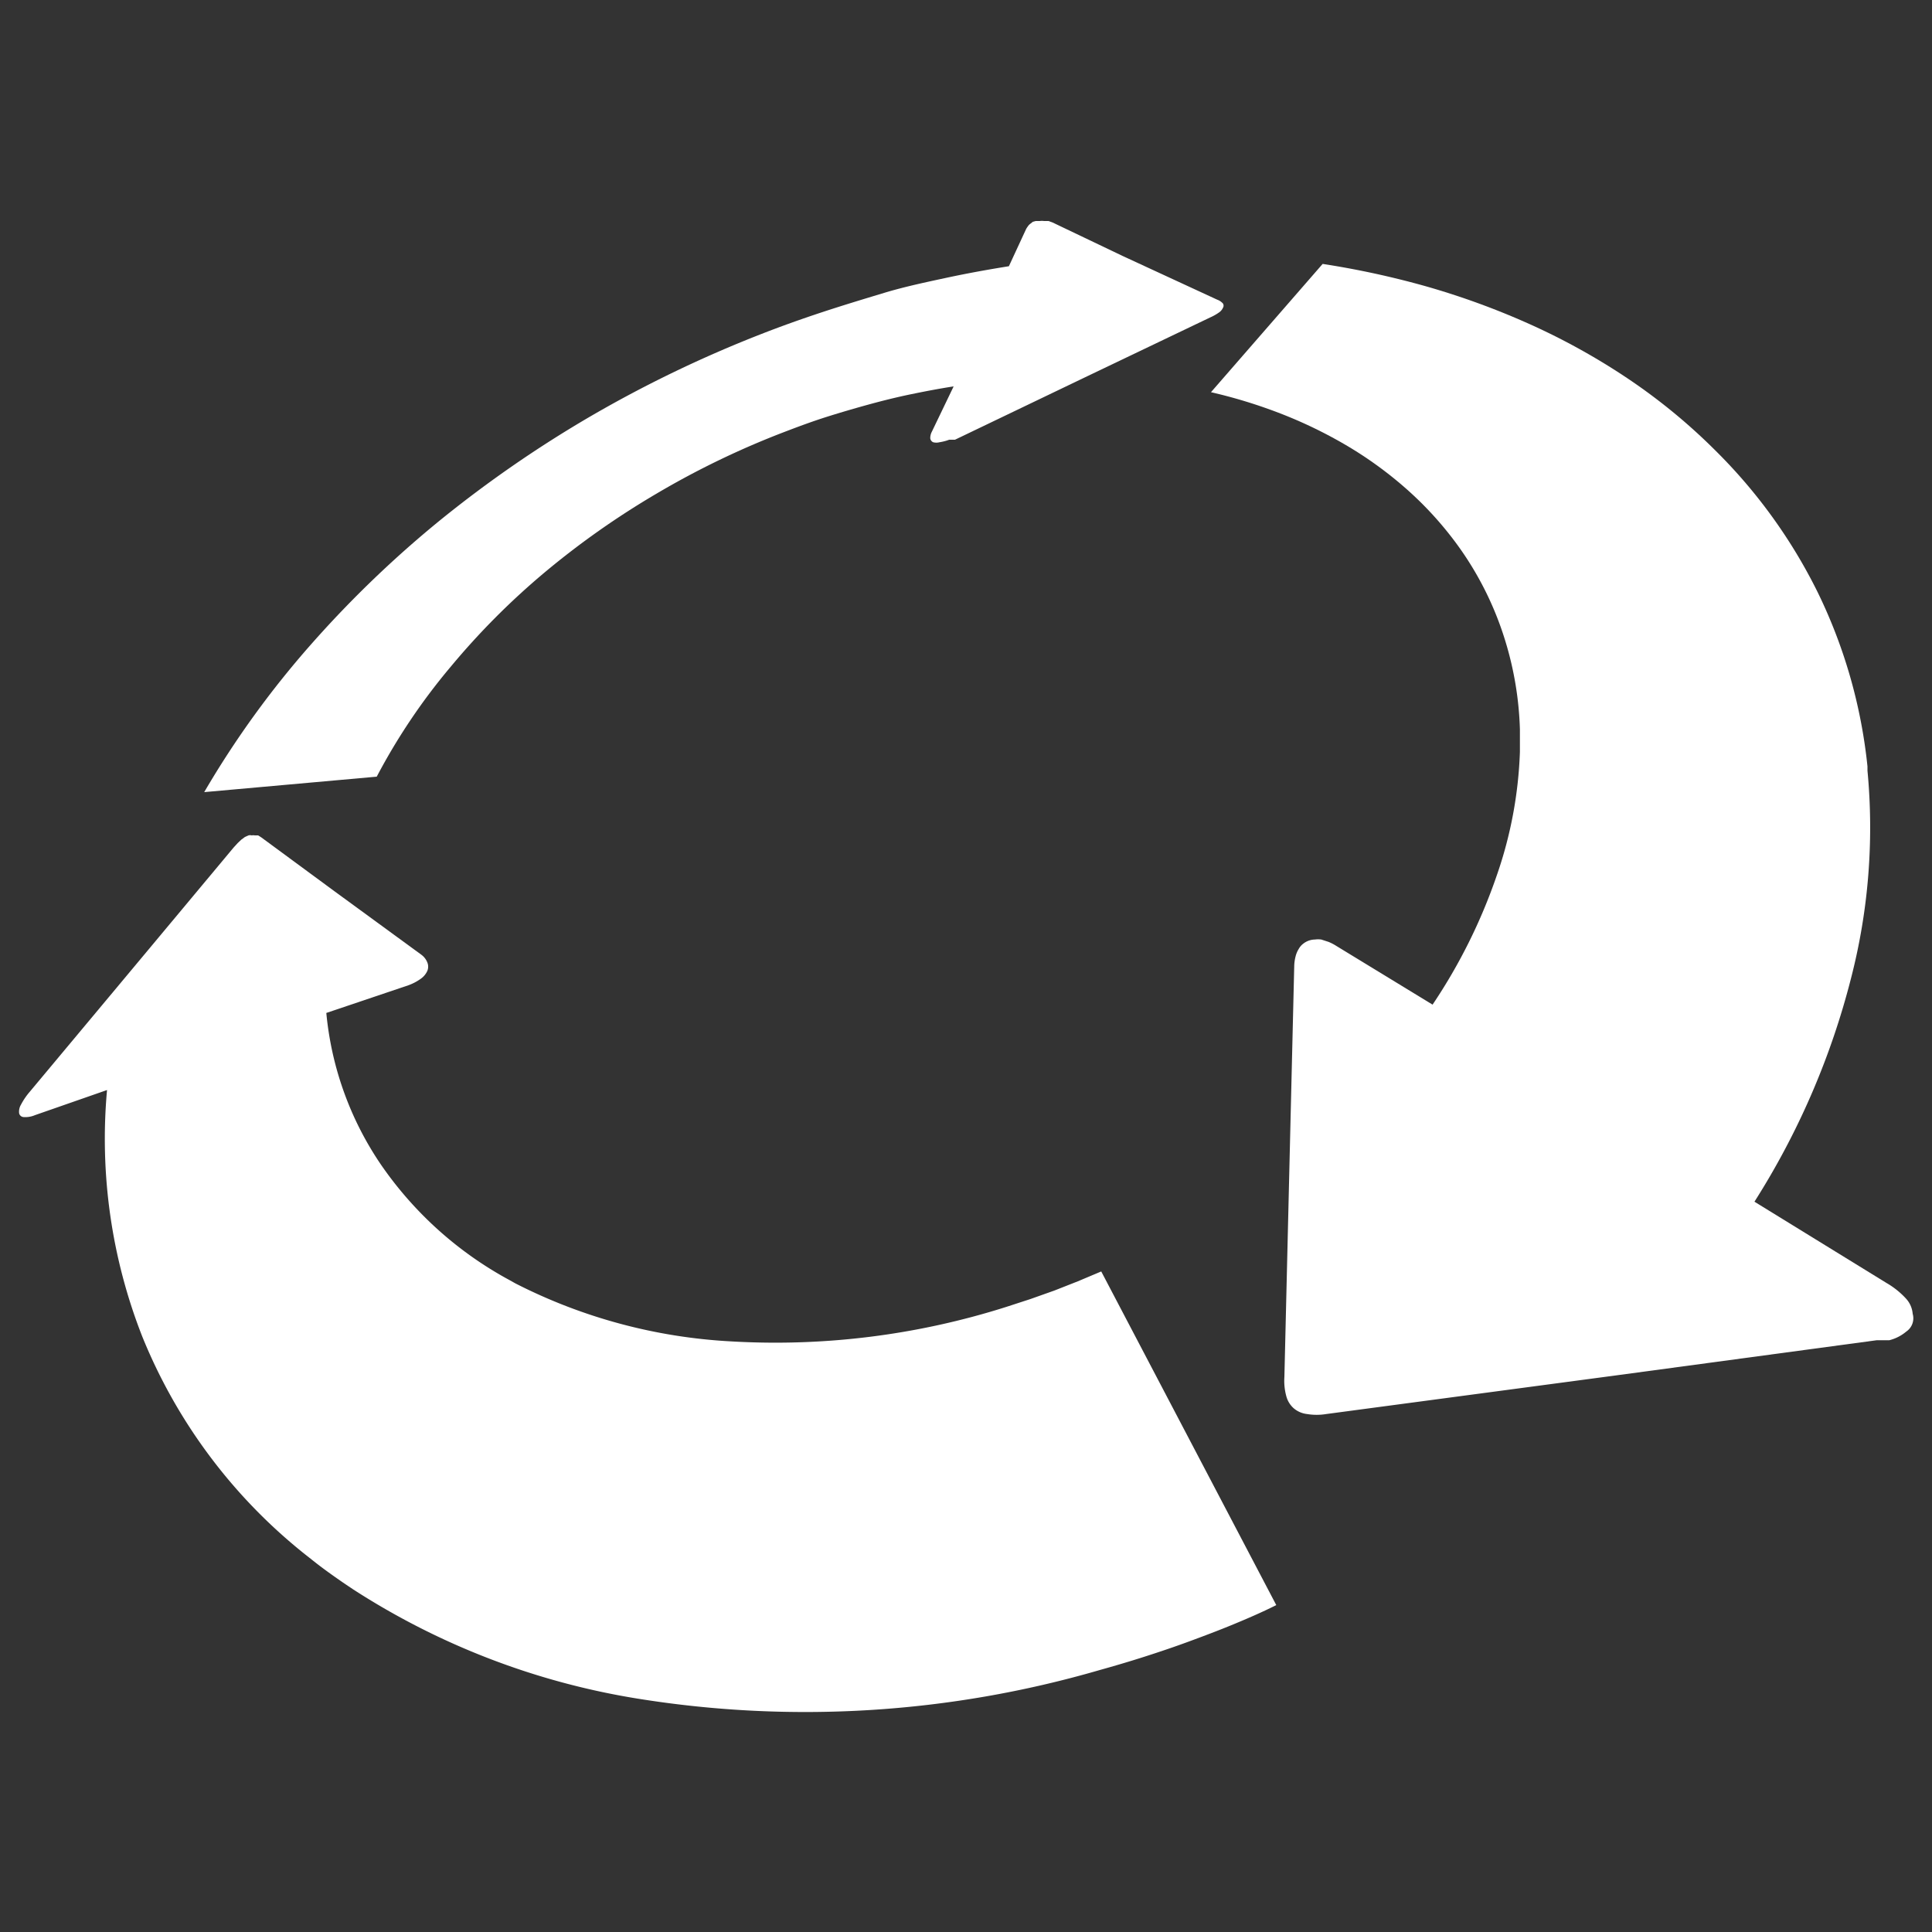
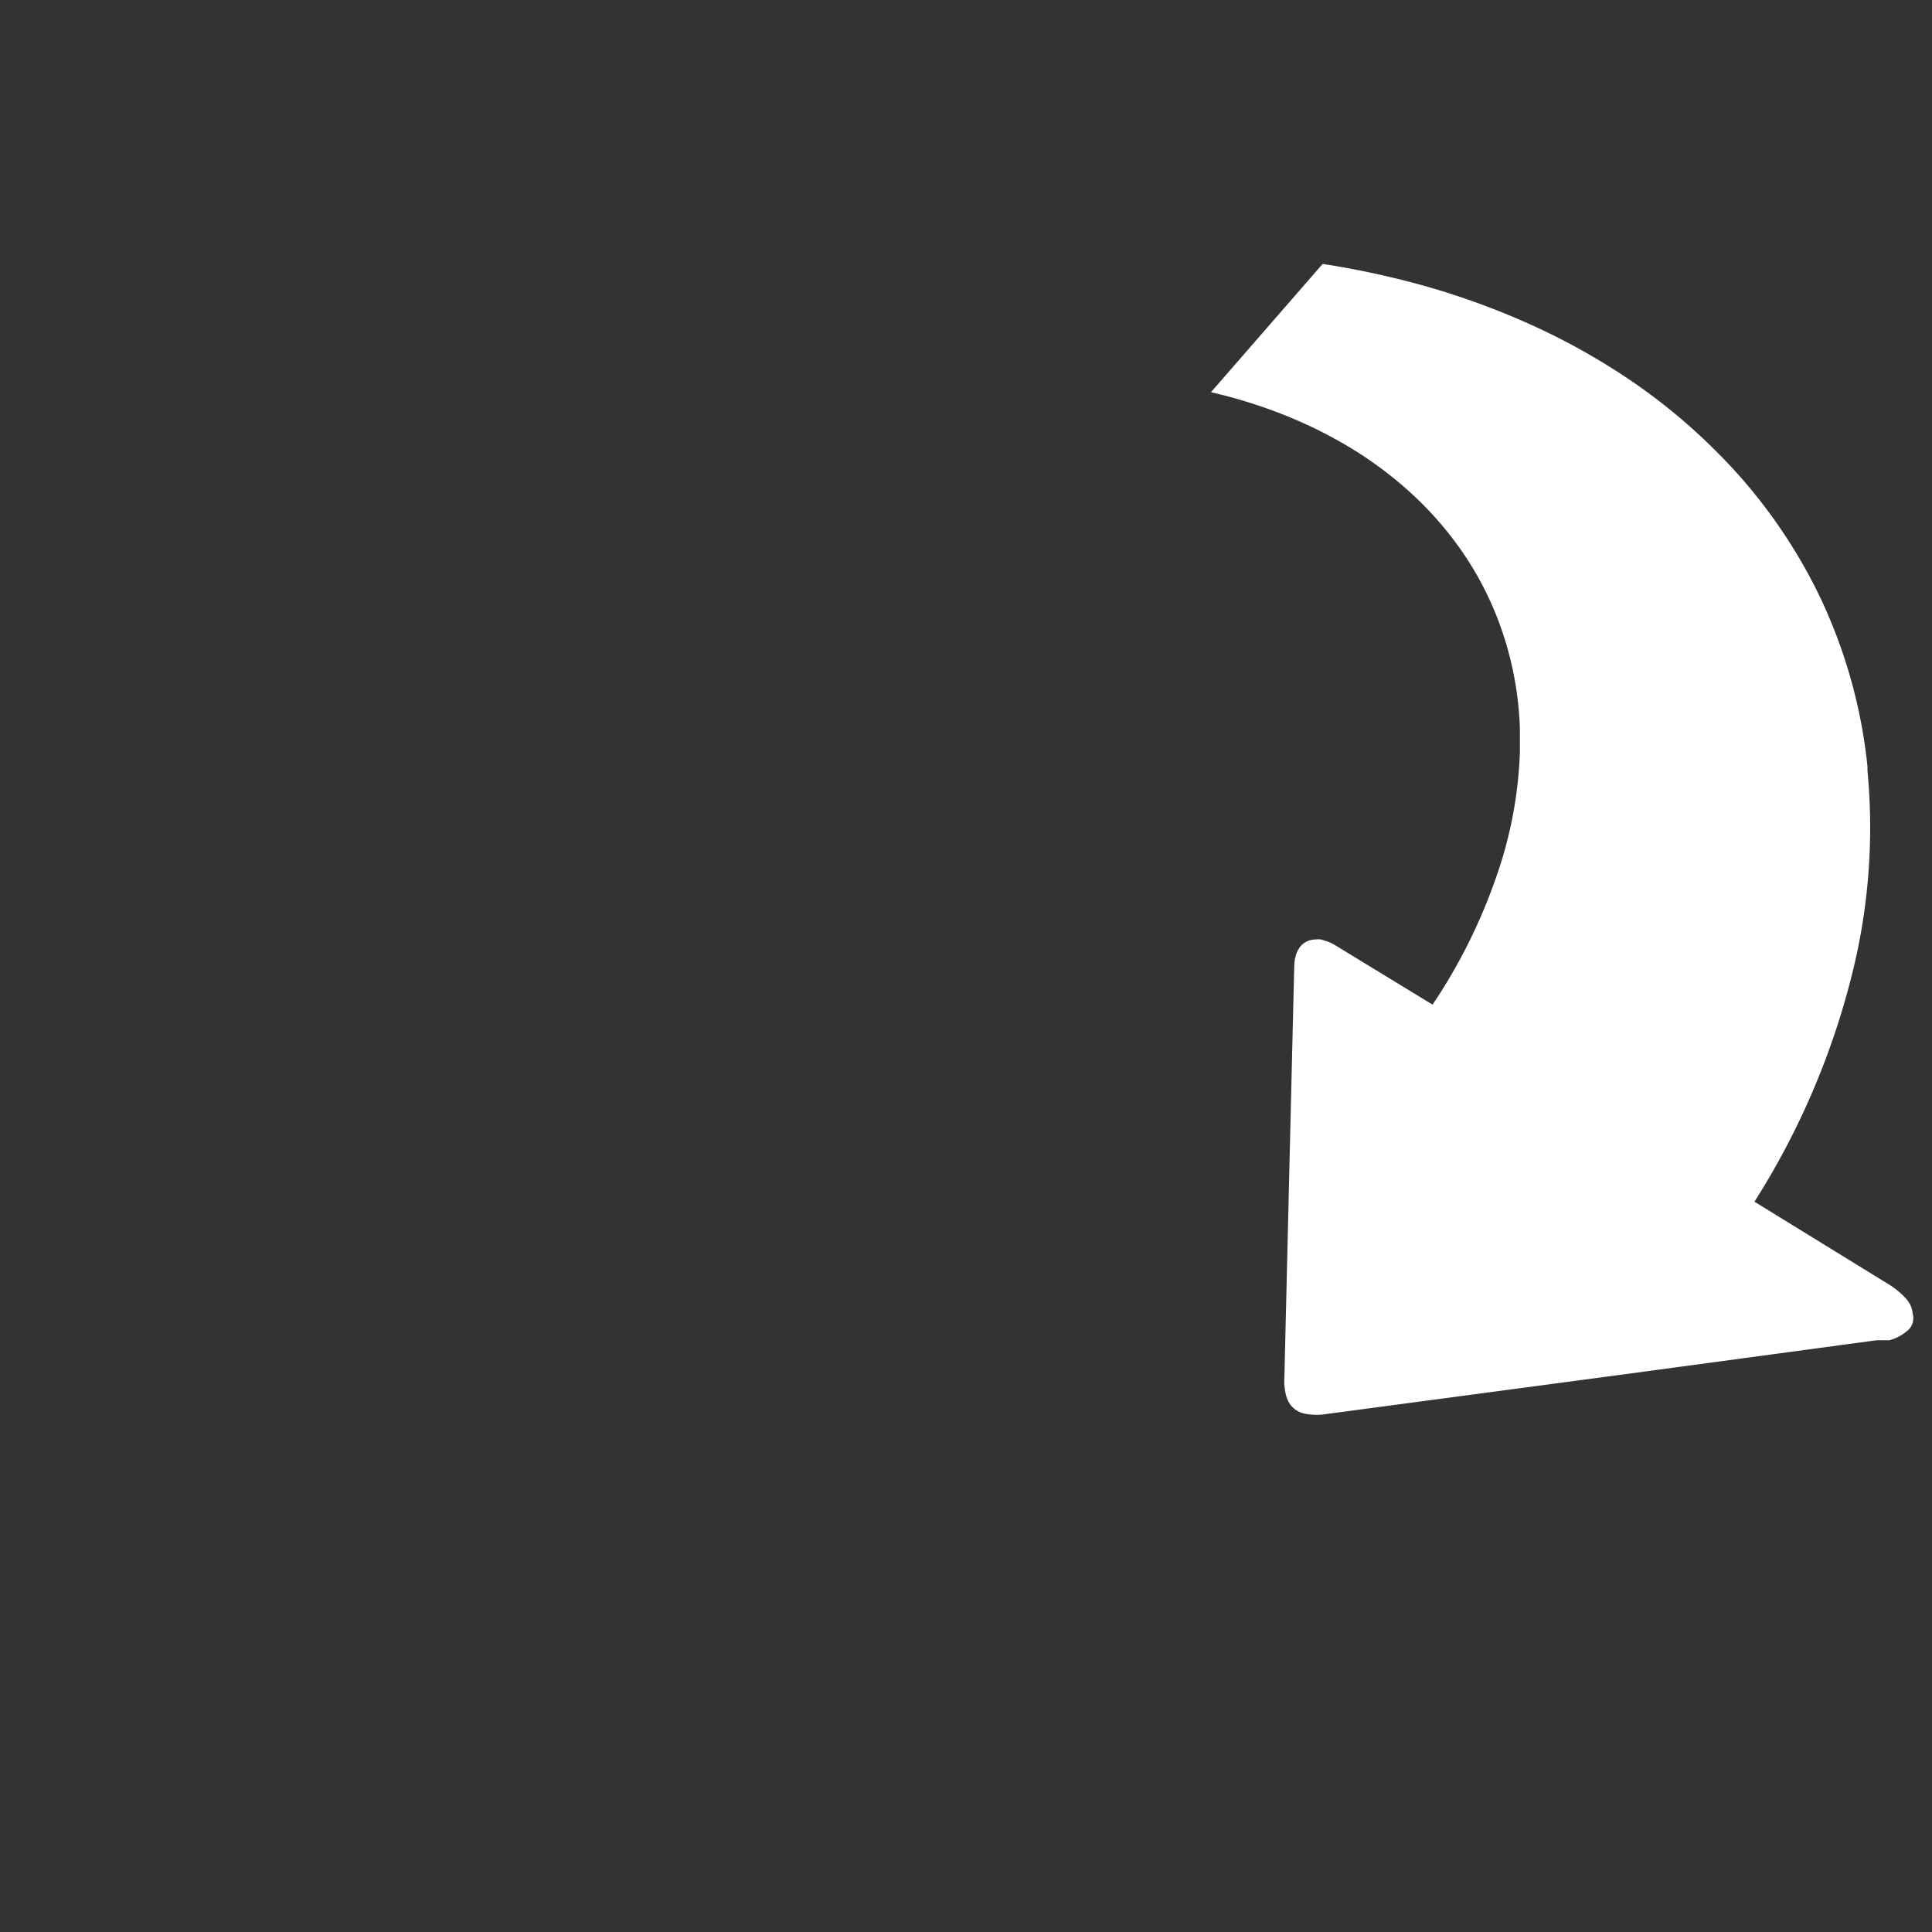
<svg xmlns="http://www.w3.org/2000/svg" width="100" height="100" viewBox="0 0 100 100">
  <rect x="0" y="0" width="100" height="100" fill="#333333" stroke="none" />
  <g id="bf4669fd-0c09-4edb-95cd-4b88d0994dee" data-name="AssetWise">
-     <path d="M53.61,11.44l.21,0a.82.82,0,0,1,.22,0l.23,0,.22.08,3.62,1.73L63,15.51a.74.74,0,0,1,.3.2.21.21,0,0,1,0,.22.57.57,0,0,1-.2.24,2.59,2.59,0,0,1-.46.26l-6.48,3.1-6.73,3.23-.08,0-.08,0-.07,0-.07,0a2.47,2.47,0,0,1-.5.13.65.65,0,0,1-.33,0,.26.26,0,0,1-.15-.2.71.71,0,0,1,.08-.34L49.36,20c-.72.11-1.45.25-2.18.4s-1.46.33-2.19.53-1.45.41-2.18.64-1.46.5-2.19.78A43.68,43.68,0,0,0,34,25.54a42.94,42.94,0,0,0-5.8,4.08,38.27,38.27,0,0,0-4.88,4.9A31.81,31.81,0,0,0,19.5,40.2L10.57,41a48.54,48.54,0,0,1,5.55-7.67,56.45,56.45,0,0,1,6.73-6.46,61.82,61.82,0,0,1,7.73-5.33,63.49,63.49,0,0,1,8.77-4.23c1.07-.42,2.14-.8,3.2-1.15s2.15-.68,3.21-1,2.15-.55,3.22-.78,2.17-.43,3.24-.6l.88-1.9a.86.86,0,0,1,.1-.16.49.49,0,0,1,.12-.13l.14-.11Z" style="fill:#fff" />
    <path d="M98.65,67.21a4.25,4.25,0,0,0-1-.8L90.81,62.2a39.9,39.9,0,0,0,5-11.57,31.22,31.22,0,0,0,.85-10.74l0-.22h0a26.77,26.77,0,0,0-2.57-9,27.36,27.36,0,0,0-5.26-7.31,30.28,30.28,0,0,0-4.7-3.85,34.52,34.52,0,0,0-5.06-2.78,39.72,39.72,0,0,0-5.26-1.91,45,45,0,0,0-5.35-1.16l-5.78,6.64a26.23,26.23,0,0,1,3.59,1.1,23.4,23.4,0,0,1,3.38,1.63,20.1,20.1,0,0,1,3.08,2.22,18.12,18.12,0,0,1,2.65,2.88,16.77,16.77,0,0,1,2.52,5,17.31,17.31,0,0,1,.77,4.61h0c0,.4,0,.79,0,1.19a21.67,21.67,0,0,1-1.2,6.39A28.6,28.6,0,0,1,74.15,52l-5-3.05a2.42,2.42,0,0,0-.39-.2l-.37-.12a1.25,1.25,0,0,0-.33,0,1,1,0,0,0-.61.22.87.87,0,0,0-.23.27,1.32,1.32,0,0,0-.16.38,2.21,2.21,0,0,0-.07.47l-.24,10-.27,11.3a3,3,0,0,0,.1,1,1.26,1.26,0,0,0,.38.62,1.28,1.28,0,0,0,.69.3,3.06,3.06,0,0,0,1,0l15-2,13.49-1.82.17,0,.17,0,.16,0,.15,0a2.19,2.19,0,0,0,.88-.45A.83.83,0,0,0,99,68,1.32,1.32,0,0,0,98.65,67.21Z" style="fill:#fff" />
-     <path d="M57,65.81l-1.21.51-1.22.48-1.24.44-1.26.41a39.49,39.49,0,0,1-14.23,1.78,27.76,27.76,0,0,1-11.16-3l-.34-.19a19.08,19.08,0,0,1-6.65-6,16.73,16.73,0,0,1-2.8-7.81L21.13,51a2.63,2.63,0,0,0,.65-.34,1,1,0,0,0,.34-.41.58.58,0,0,0,0-.43.92.92,0,0,0-.32-.41l-4.49-3.28-3.79-2.79-.16-.1-.17,0a.43.43,0,0,0-.16,0,.35.35,0,0,0-.17,0l-.18.08-.19.14-.19.18-.21.23L6.6,50.45,1.54,56.51a3.52,3.52,0,0,0-.45.66.71.71,0,0,0-.1.45.25.25,0,0,0,.24.2,1.27,1.27,0,0,0,.58-.1l3.73-1.3A28,28,0,0,0,7.36,69.17a27.7,27.7,0,0,0,8.72,11.51c.53.43,1.09.83,1.67,1.23h0l.25.17.27.18h0A38.34,38.34,0,0,0,33,87.92a54.57,54.57,0,0,0,23.89-1.47c.79-.22,1.57-.45,2.35-.7s1.55-.51,2.31-.79,1.53-.57,2.28-.88,1.49-.63,2.23-1Z" style="fill:#fff" />
  </g>
</svg>